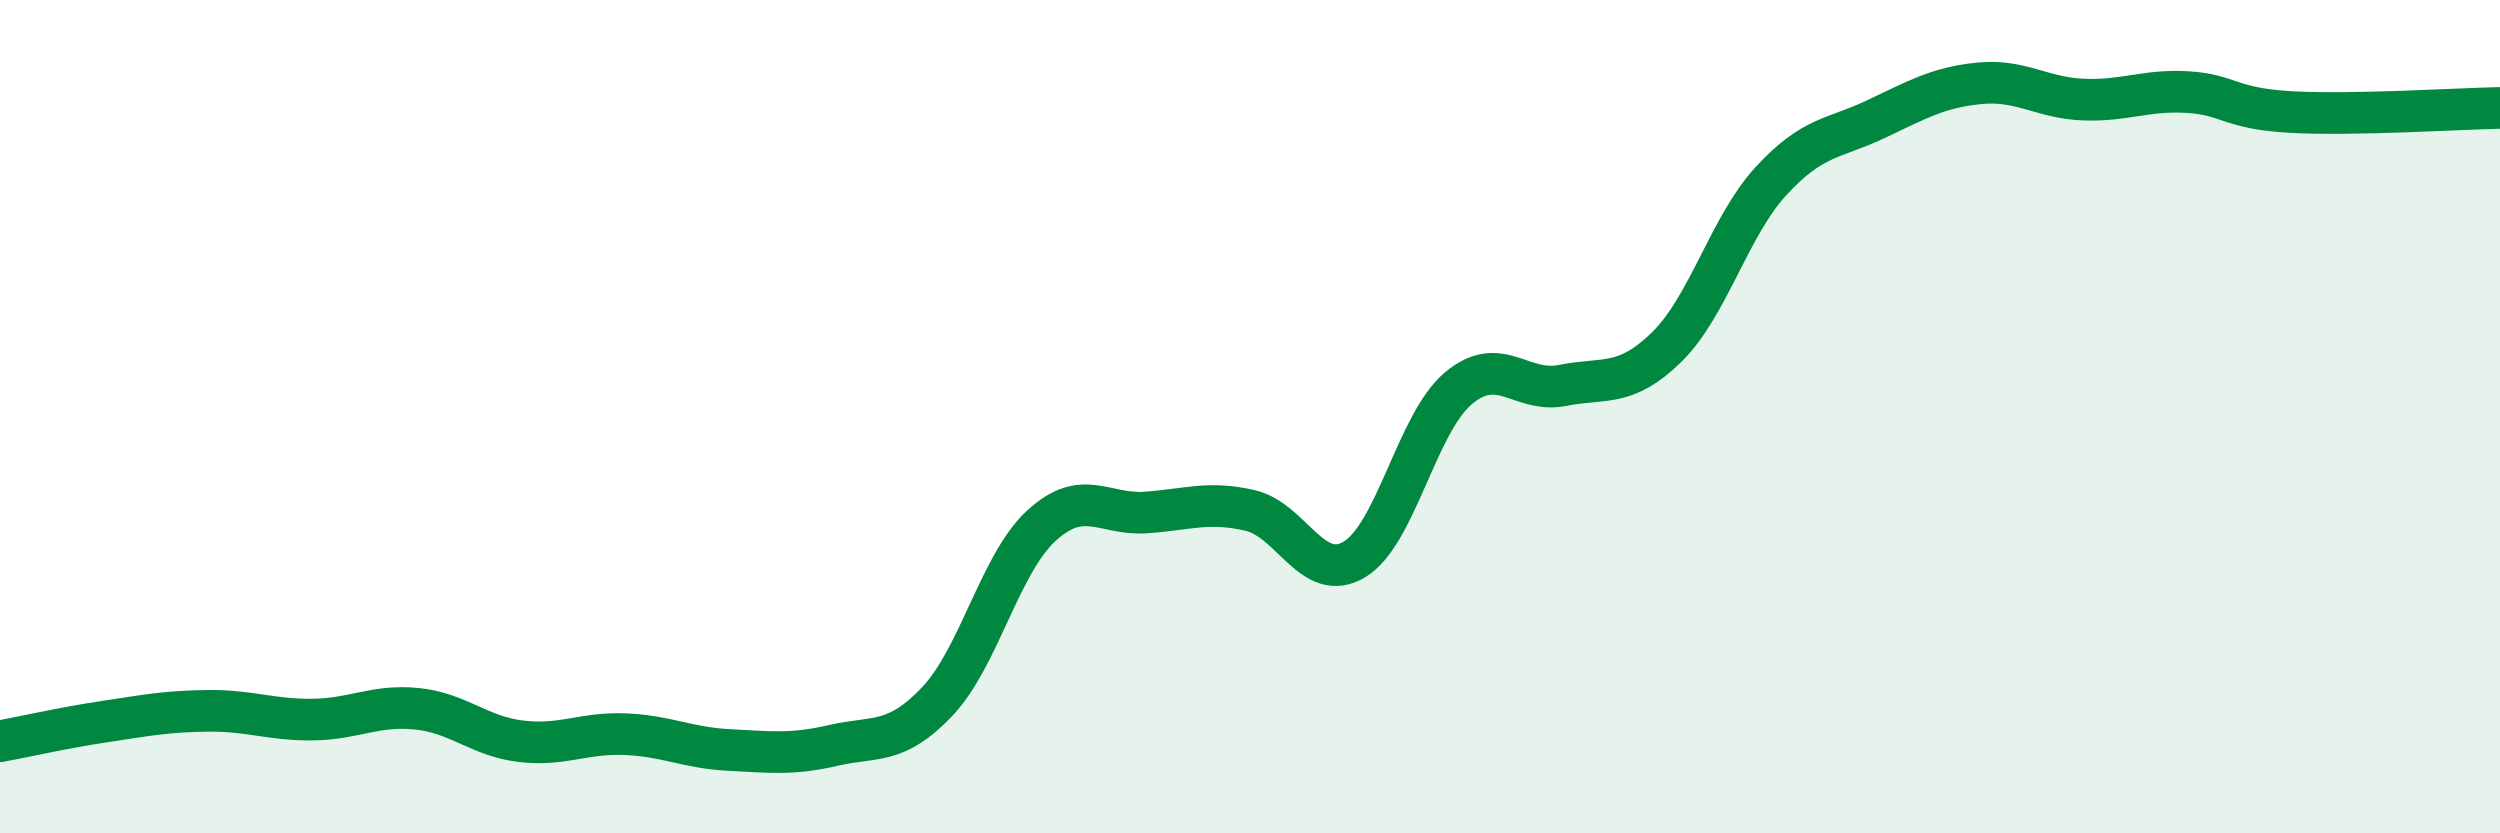
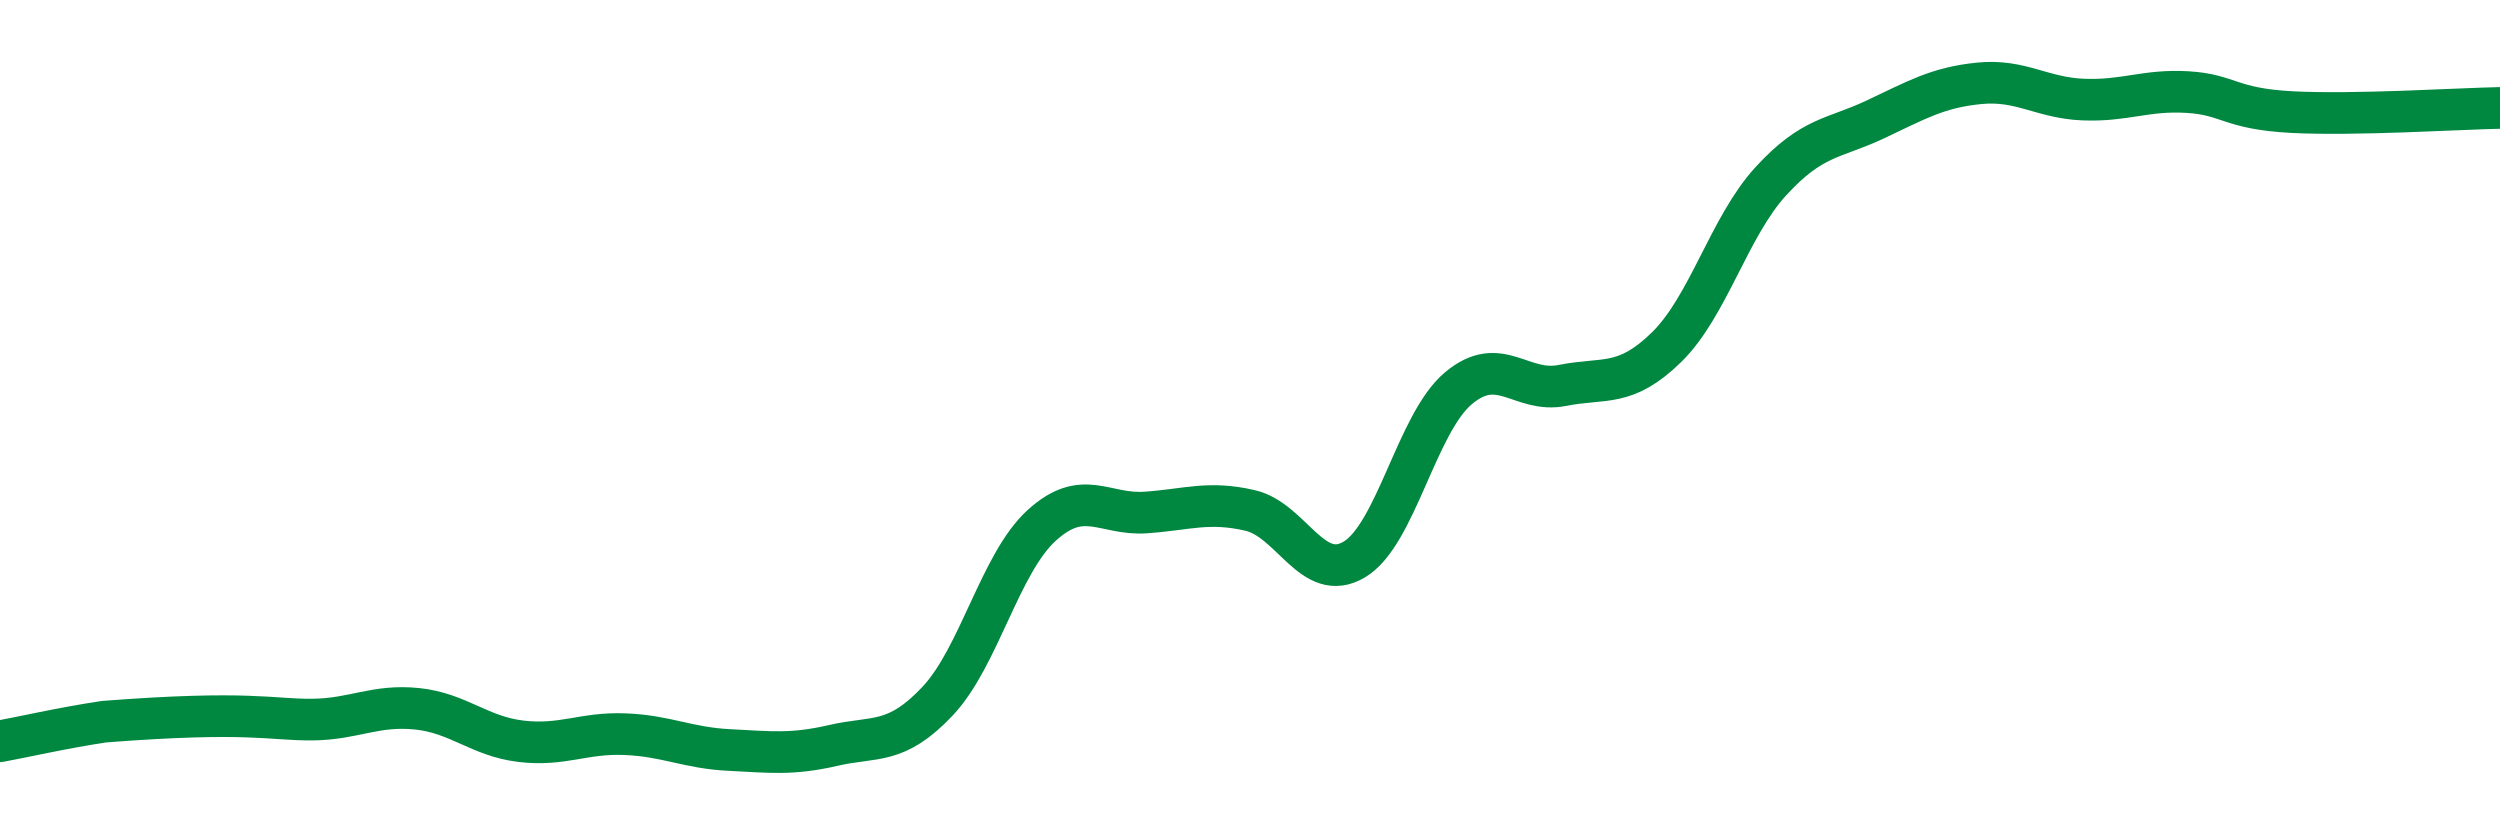
<svg xmlns="http://www.w3.org/2000/svg" width="60" height="20" viewBox="0 0 60 20">
-   <path d="M 0,17.79 C 0.5,17.7 1.5,17.47 2.5,17.32 C 3.5,17.17 4,17.07 5,17.06 C 6,17.05 6.5,17.28 7.5,17.27 C 8.5,17.26 9,16.91 10,17.01 C 11,17.11 11.5,17.67 12.5,17.79 C 13.5,17.91 14,17.58 15,17.62 C 16,17.66 16.5,17.95 17.5,18 C 18.5,18.05 19,18.12 20,17.89 C 21,17.66 21.5,17.89 22.5,16.83 C 23.5,15.77 24,13.52 25,12.61 C 26,11.7 26.5,12.37 27.5,12.3 C 28.5,12.23 29,12.02 30,12.25 C 31,12.48 31.5,14.02 32.5,13.43 C 33.5,12.84 34,10.16 35,9.32 C 36,8.48 36.5,9.45 37.5,9.25 C 38.5,9.05 39,9.31 40,8.33 C 41,7.35 41.5,5.44 42.5,4.35 C 43.5,3.26 44,3.34 45,2.87 C 46,2.4 46.5,2.1 47.5,2 C 48.5,1.9 49,2.35 50,2.39 C 51,2.43 51.5,2.15 52.5,2.21 C 53.5,2.27 53.5,2.61 55,2.69 C 56.5,2.77 59,2.61 60,2.59L60 20L0 20Z" fill="#008740" opacity="0.1" stroke-linecap="round" stroke-linejoin="round" />
-   <path d="M 0,17.79 C 0.5,17.7 1.5,17.47 2.5,17.32 C 3.5,17.17 4,17.07 5,17.06 C 6,17.05 6.5,17.28 7.5,17.27 C 8.5,17.26 9,16.91 10,17.01 C 11,17.11 11.5,17.67 12.5,17.79 C 13.5,17.91 14,17.58 15,17.62 C 16,17.66 16.5,17.95 17.5,18 C 18.5,18.05 19,18.12 20,17.89 C 21,17.66 21.5,17.89 22.5,16.83 C 23.5,15.77 24,13.52 25,12.61 C 26,11.7 26.5,12.37 27.5,12.3 C 28.5,12.23 29,12.02 30,12.25 C 31,12.48 31.5,14.02 32.5,13.43 C 33.5,12.84 34,10.16 35,9.32 C 36,8.48 36.5,9.45 37.5,9.25 C 38.5,9.05 39,9.31 40,8.33 C 41,7.35 41.5,5.44 42.5,4.35 C 43.5,3.26 44,3.34 45,2.87 C 46,2.4 46.5,2.1 47.5,2 C 48.5,1.9 49,2.35 50,2.39 C 51,2.43 51.5,2.15 52.5,2.21 C 53.5,2.27 53.5,2.61 55,2.69 C 56.5,2.77 59,2.61 60,2.59" stroke="#008740" stroke-width="1" fill="none" stroke-linecap="round" stroke-linejoin="round" />
+   <path d="M 0,17.79 C 0.5,17.7 1.5,17.47 2.5,17.32 C 6,17.05 6.5,17.28 7.5,17.27 C 8.5,17.26 9,16.91 10,17.01 C 11,17.11 11.5,17.67 12.5,17.79 C 13.5,17.91 14,17.58 15,17.62 C 16,17.66 16.5,17.95 17.5,18 C 18.5,18.05 19,18.12 20,17.89 C 21,17.66 21.5,17.89 22.5,16.83 C 23.5,15.77 24,13.52 25,12.61 C 26,11.7 26.5,12.37 27.5,12.3 C 28.5,12.23 29,12.02 30,12.25 C 31,12.48 31.5,14.02 32.5,13.43 C 33.5,12.84 34,10.16 35,9.32 C 36,8.48 36.5,9.45 37.5,9.25 C 38.5,9.05 39,9.31 40,8.33 C 41,7.35 41.5,5.44 42.5,4.35 C 43.5,3.26 44,3.34 45,2.87 C 46,2.4 46.5,2.1 47.5,2 C 48.5,1.9 49,2.35 50,2.39 C 51,2.43 51.5,2.15 52.5,2.21 C 53.5,2.27 53.5,2.61 55,2.69 C 56.5,2.77 59,2.61 60,2.59" stroke="#008740" stroke-width="1" fill="none" stroke-linecap="round" stroke-linejoin="round" />
</svg>